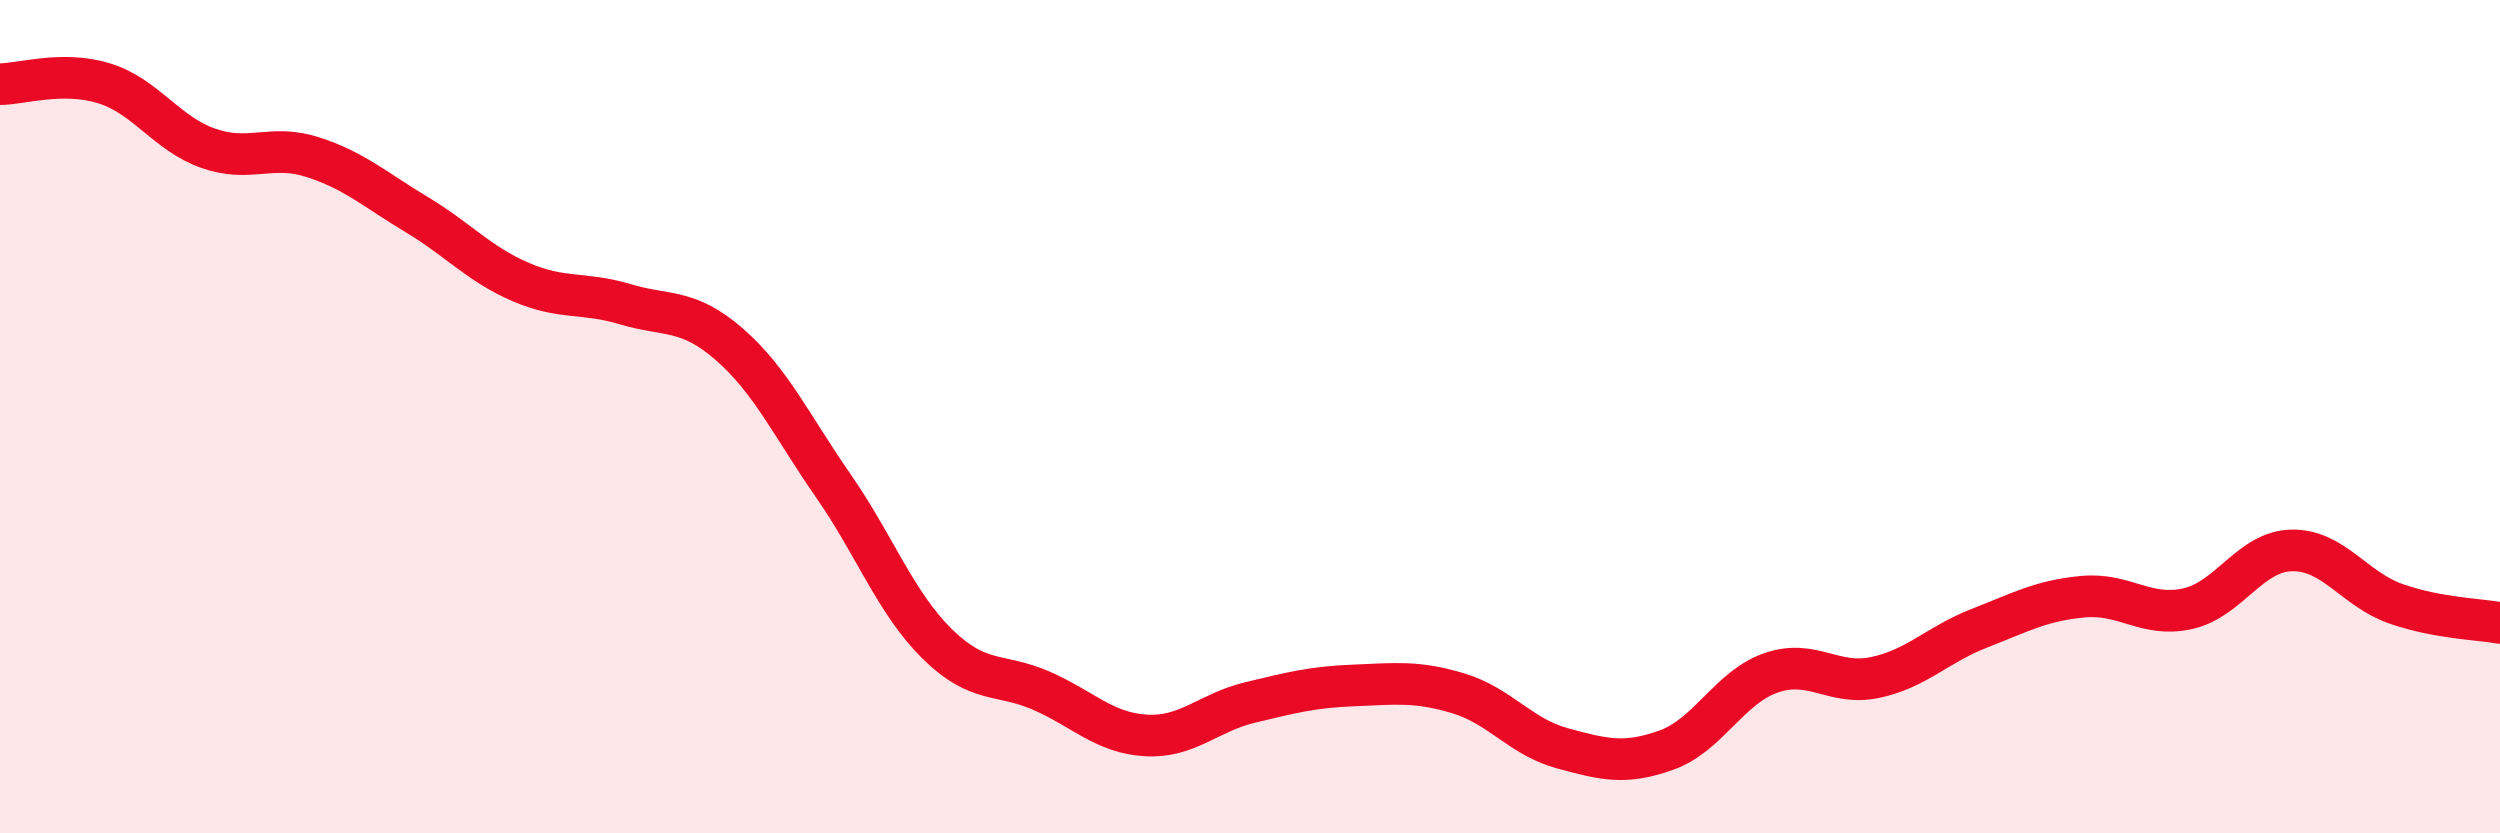
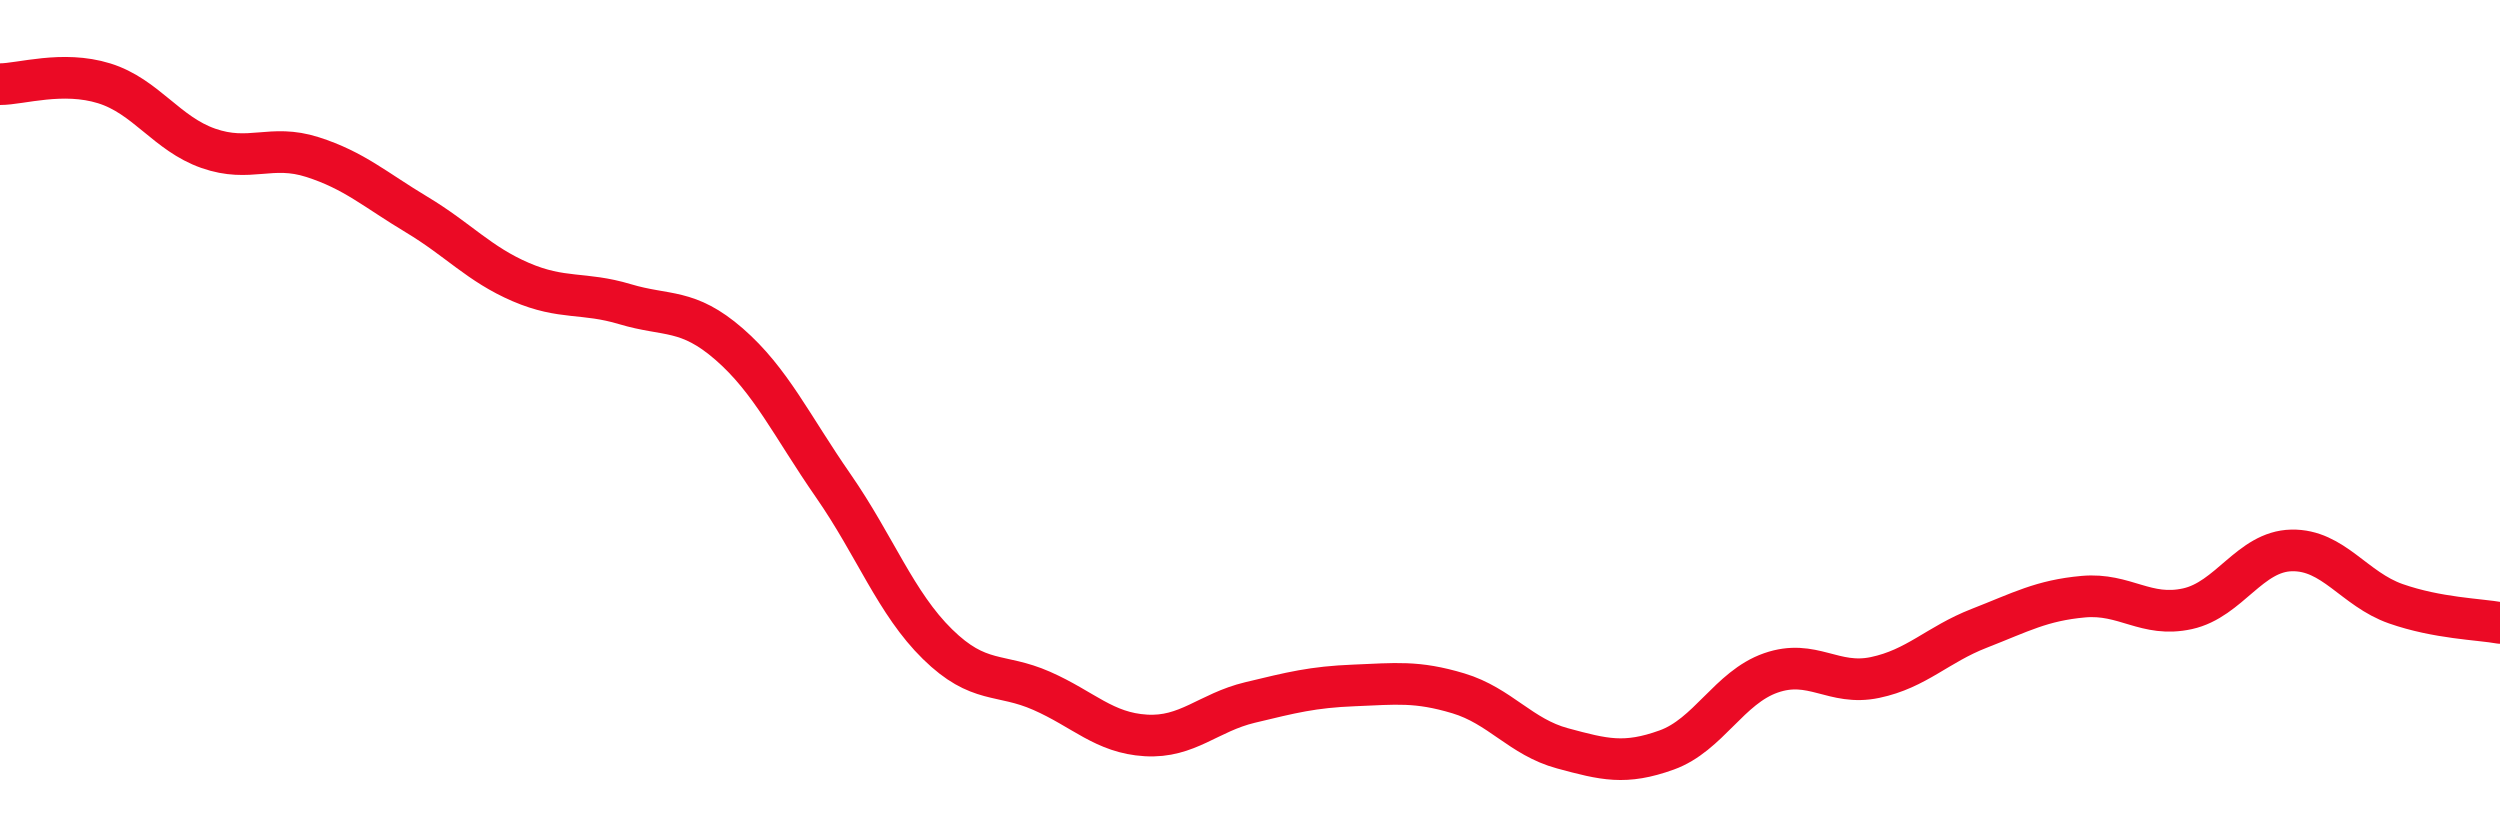
<svg xmlns="http://www.w3.org/2000/svg" width="60" height="20" viewBox="0 0 60 20">
-   <path d="M 0,2.02 C 0.5,2.02 1.5,1.69 2.5,2 C 3.5,2.31 4,3.21 5,3.56 C 6,3.91 6.5,3.45 7.5,3.77 C 8.5,4.09 9,4.55 10,5.15 C 11,5.75 11.5,6.34 12.5,6.77 C 13.5,7.2 14,7 15,7.3 C 16,7.6 16.5,7.39 17.5,8.26 C 18.5,9.13 19,10.22 20,11.66 C 21,13.1 21.5,14.48 22.5,15.46 C 23.5,16.44 24,16.14 25,16.58 C 26,17.02 26.5,17.59 27.5,17.65 C 28.5,17.71 29,17.1 30,16.86 C 31,16.62 31.5,16.49 32.5,16.45 C 33.5,16.41 34,16.34 35,16.64 C 36,16.94 36.5,17.69 37.5,17.96 C 38.5,18.23 39,18.36 40,18 C 41,17.64 41.5,16.5 42.5,16.15 C 43.5,15.8 44,16.47 45,16.26 C 46,16.05 46.5,15.47 47.5,15.08 C 48.5,14.69 49,14.41 50,14.32 C 51,14.23 51.5,14.83 52.5,14.61 C 53.5,14.39 54,13.23 55,13.21 C 56,13.19 56.5,14.14 57.5,14.49 C 58.5,14.84 59.5,14.86 60,14.95L60 20L0 20Z" fill="#EB0A25" opacity="0.1" stroke-linecap="round" stroke-linejoin="round" />
  <path d="M 0,2.02 C 0.5,2.02 1.5,1.69 2.5,2 C 3.5,2.31 4,3.21 5,3.56 C 6,3.91 6.5,3.45 7.5,3.77 C 8.5,4.09 9,4.55 10,5.15 C 11,5.75 11.5,6.34 12.5,6.77 C 13.5,7.2 14,7 15,7.3 C 16,7.6 16.5,7.39 17.5,8.26 C 18.5,9.13 19,10.22 20,11.66 C 21,13.1 21.5,14.48 22.5,15.46 C 23.5,16.44 24,16.14 25,16.58 C 26,17.02 26.5,17.59 27.5,17.65 C 28.5,17.71 29,17.1 30,16.86 C 31,16.62 31.5,16.49 32.5,16.45 C 33.5,16.41 34,16.34 35,16.64 C 36,16.94 36.5,17.69 37.5,17.96 C 38.5,18.23 39,18.36 40,18 C 41,17.64 41.5,16.5 42.5,16.15 C 43.5,15.8 44,16.47 45,16.26 C 46,16.05 46.5,15.47 47.5,15.08 C 48.5,14.69 49,14.41 50,14.32 C 51,14.23 51.5,14.83 52.5,14.61 C 53.5,14.39 54,13.23 55,13.21 C 56,13.19 56.5,14.14 57.5,14.49 C 58.5,14.84 59.5,14.86 60,14.95" stroke="#EB0A25" stroke-width="1" fill="none" stroke-linecap="round" stroke-linejoin="round" />
</svg>